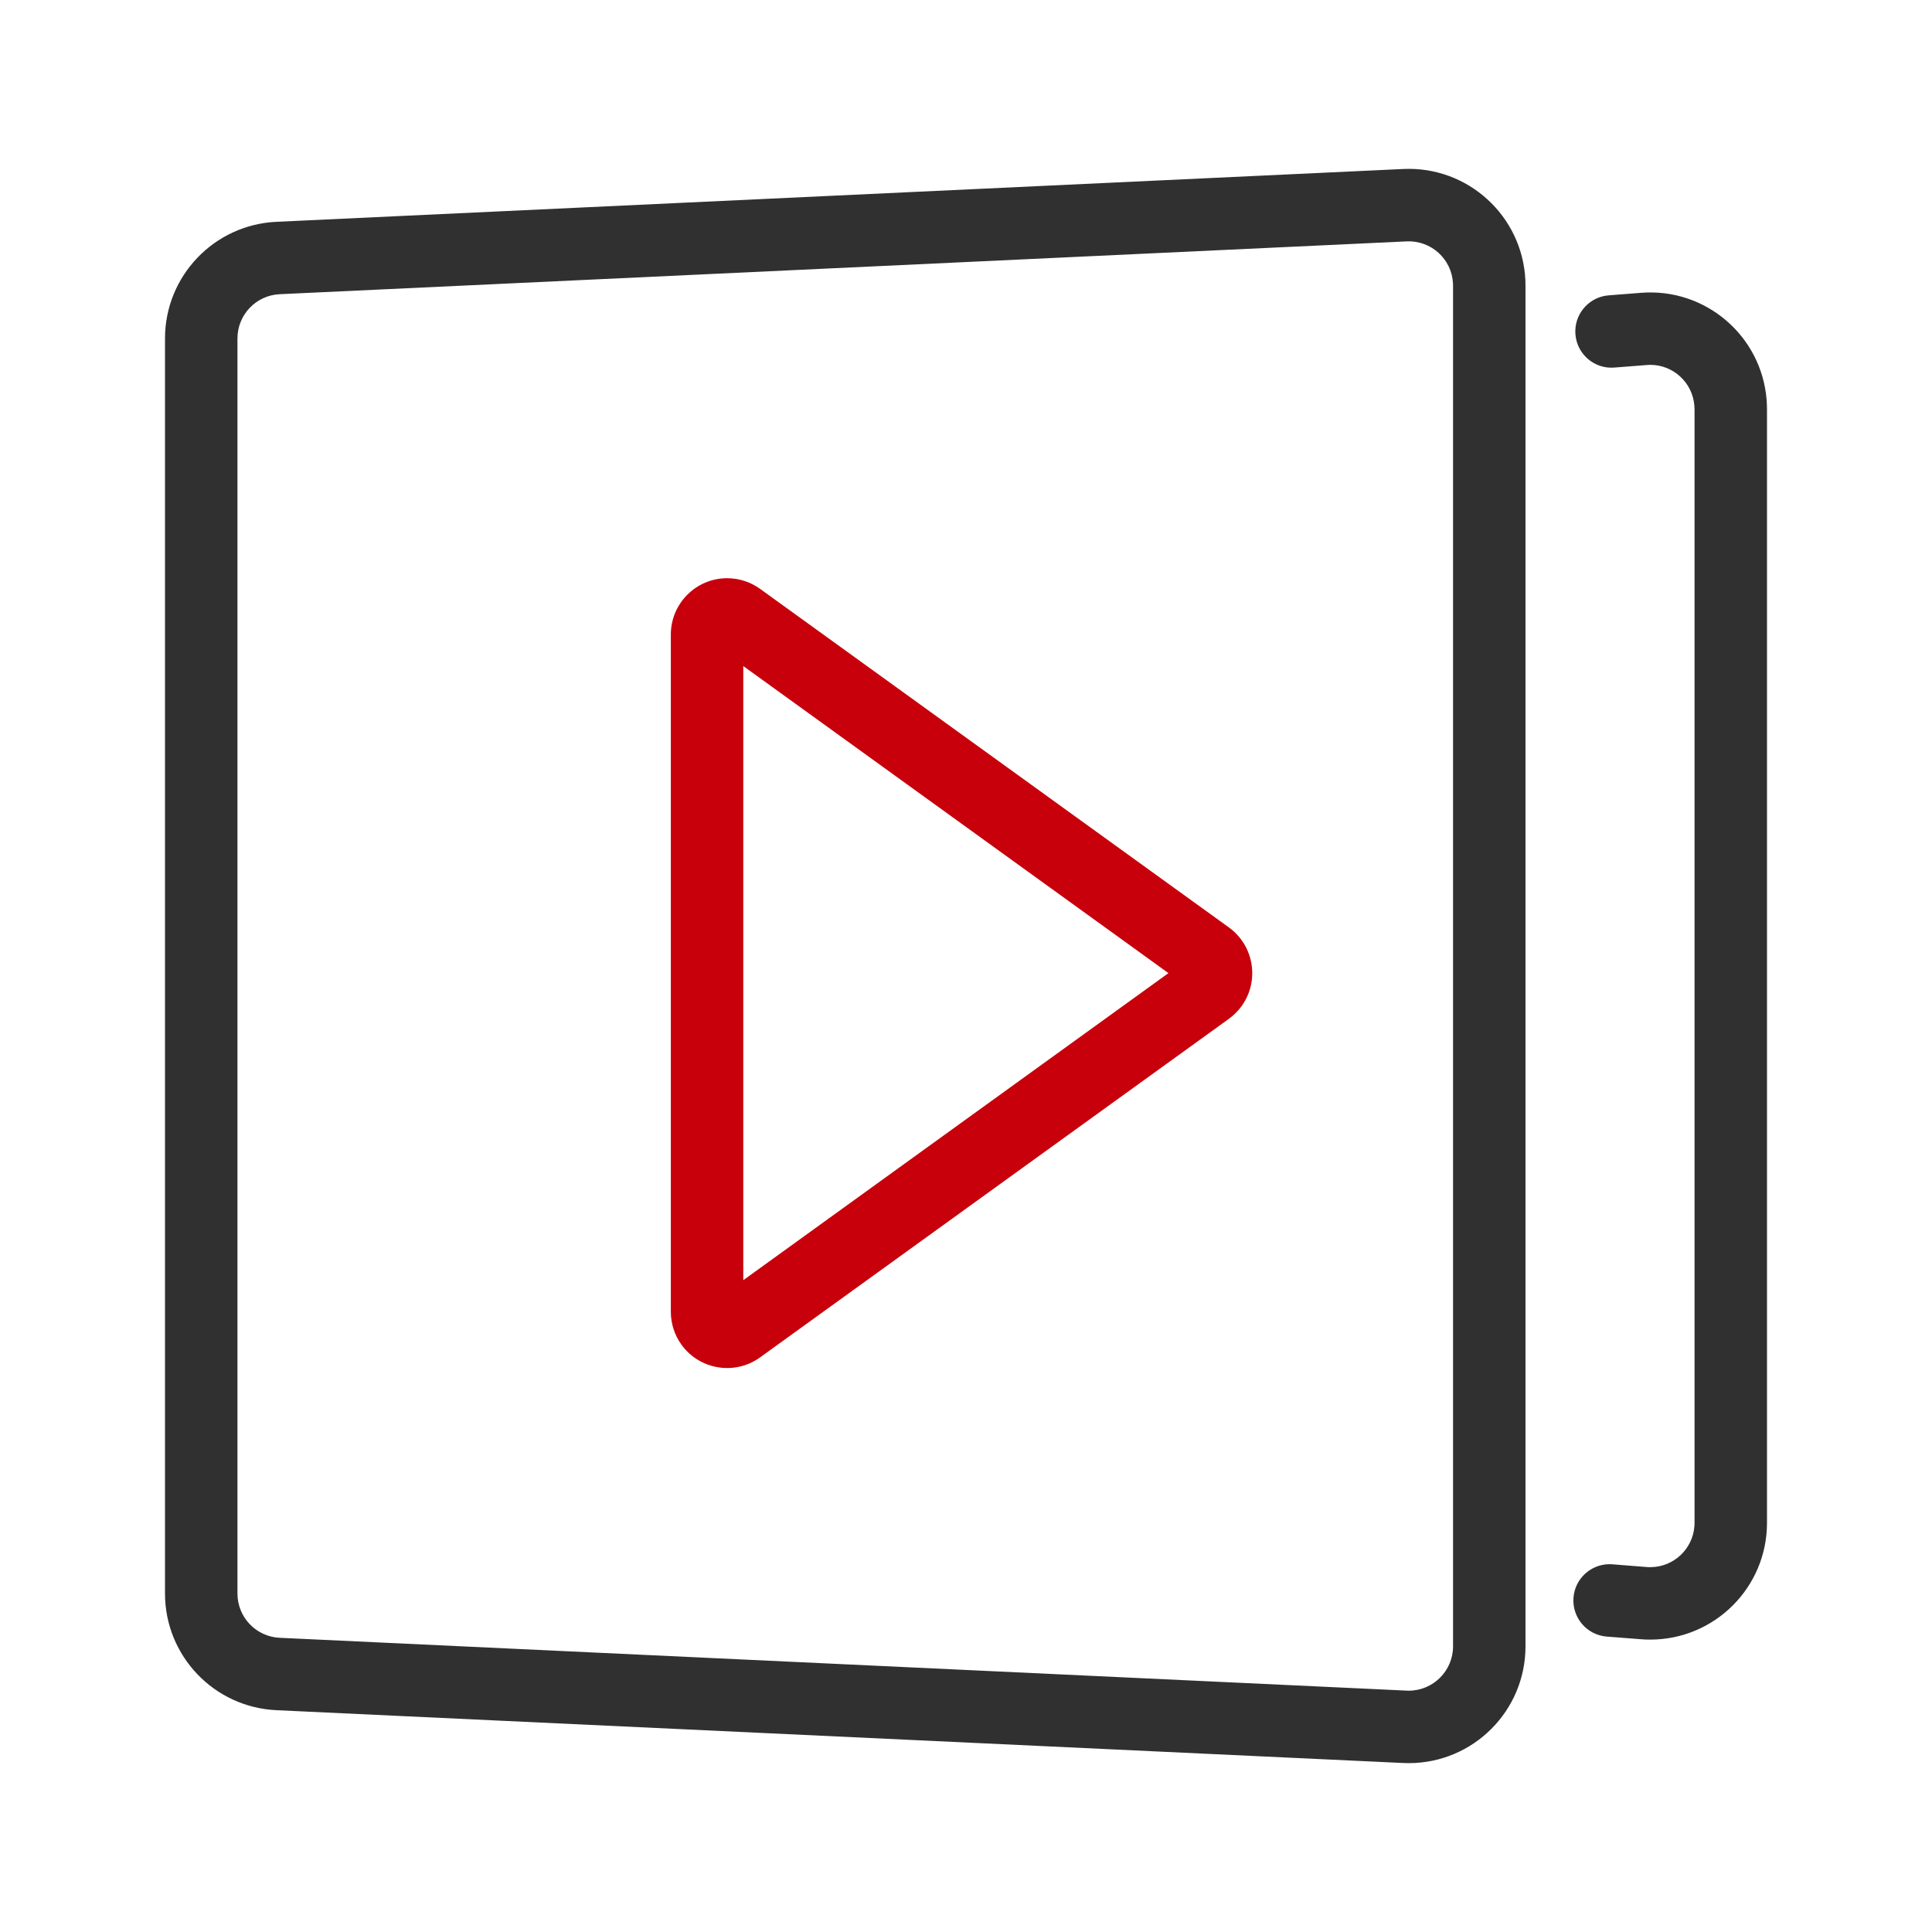
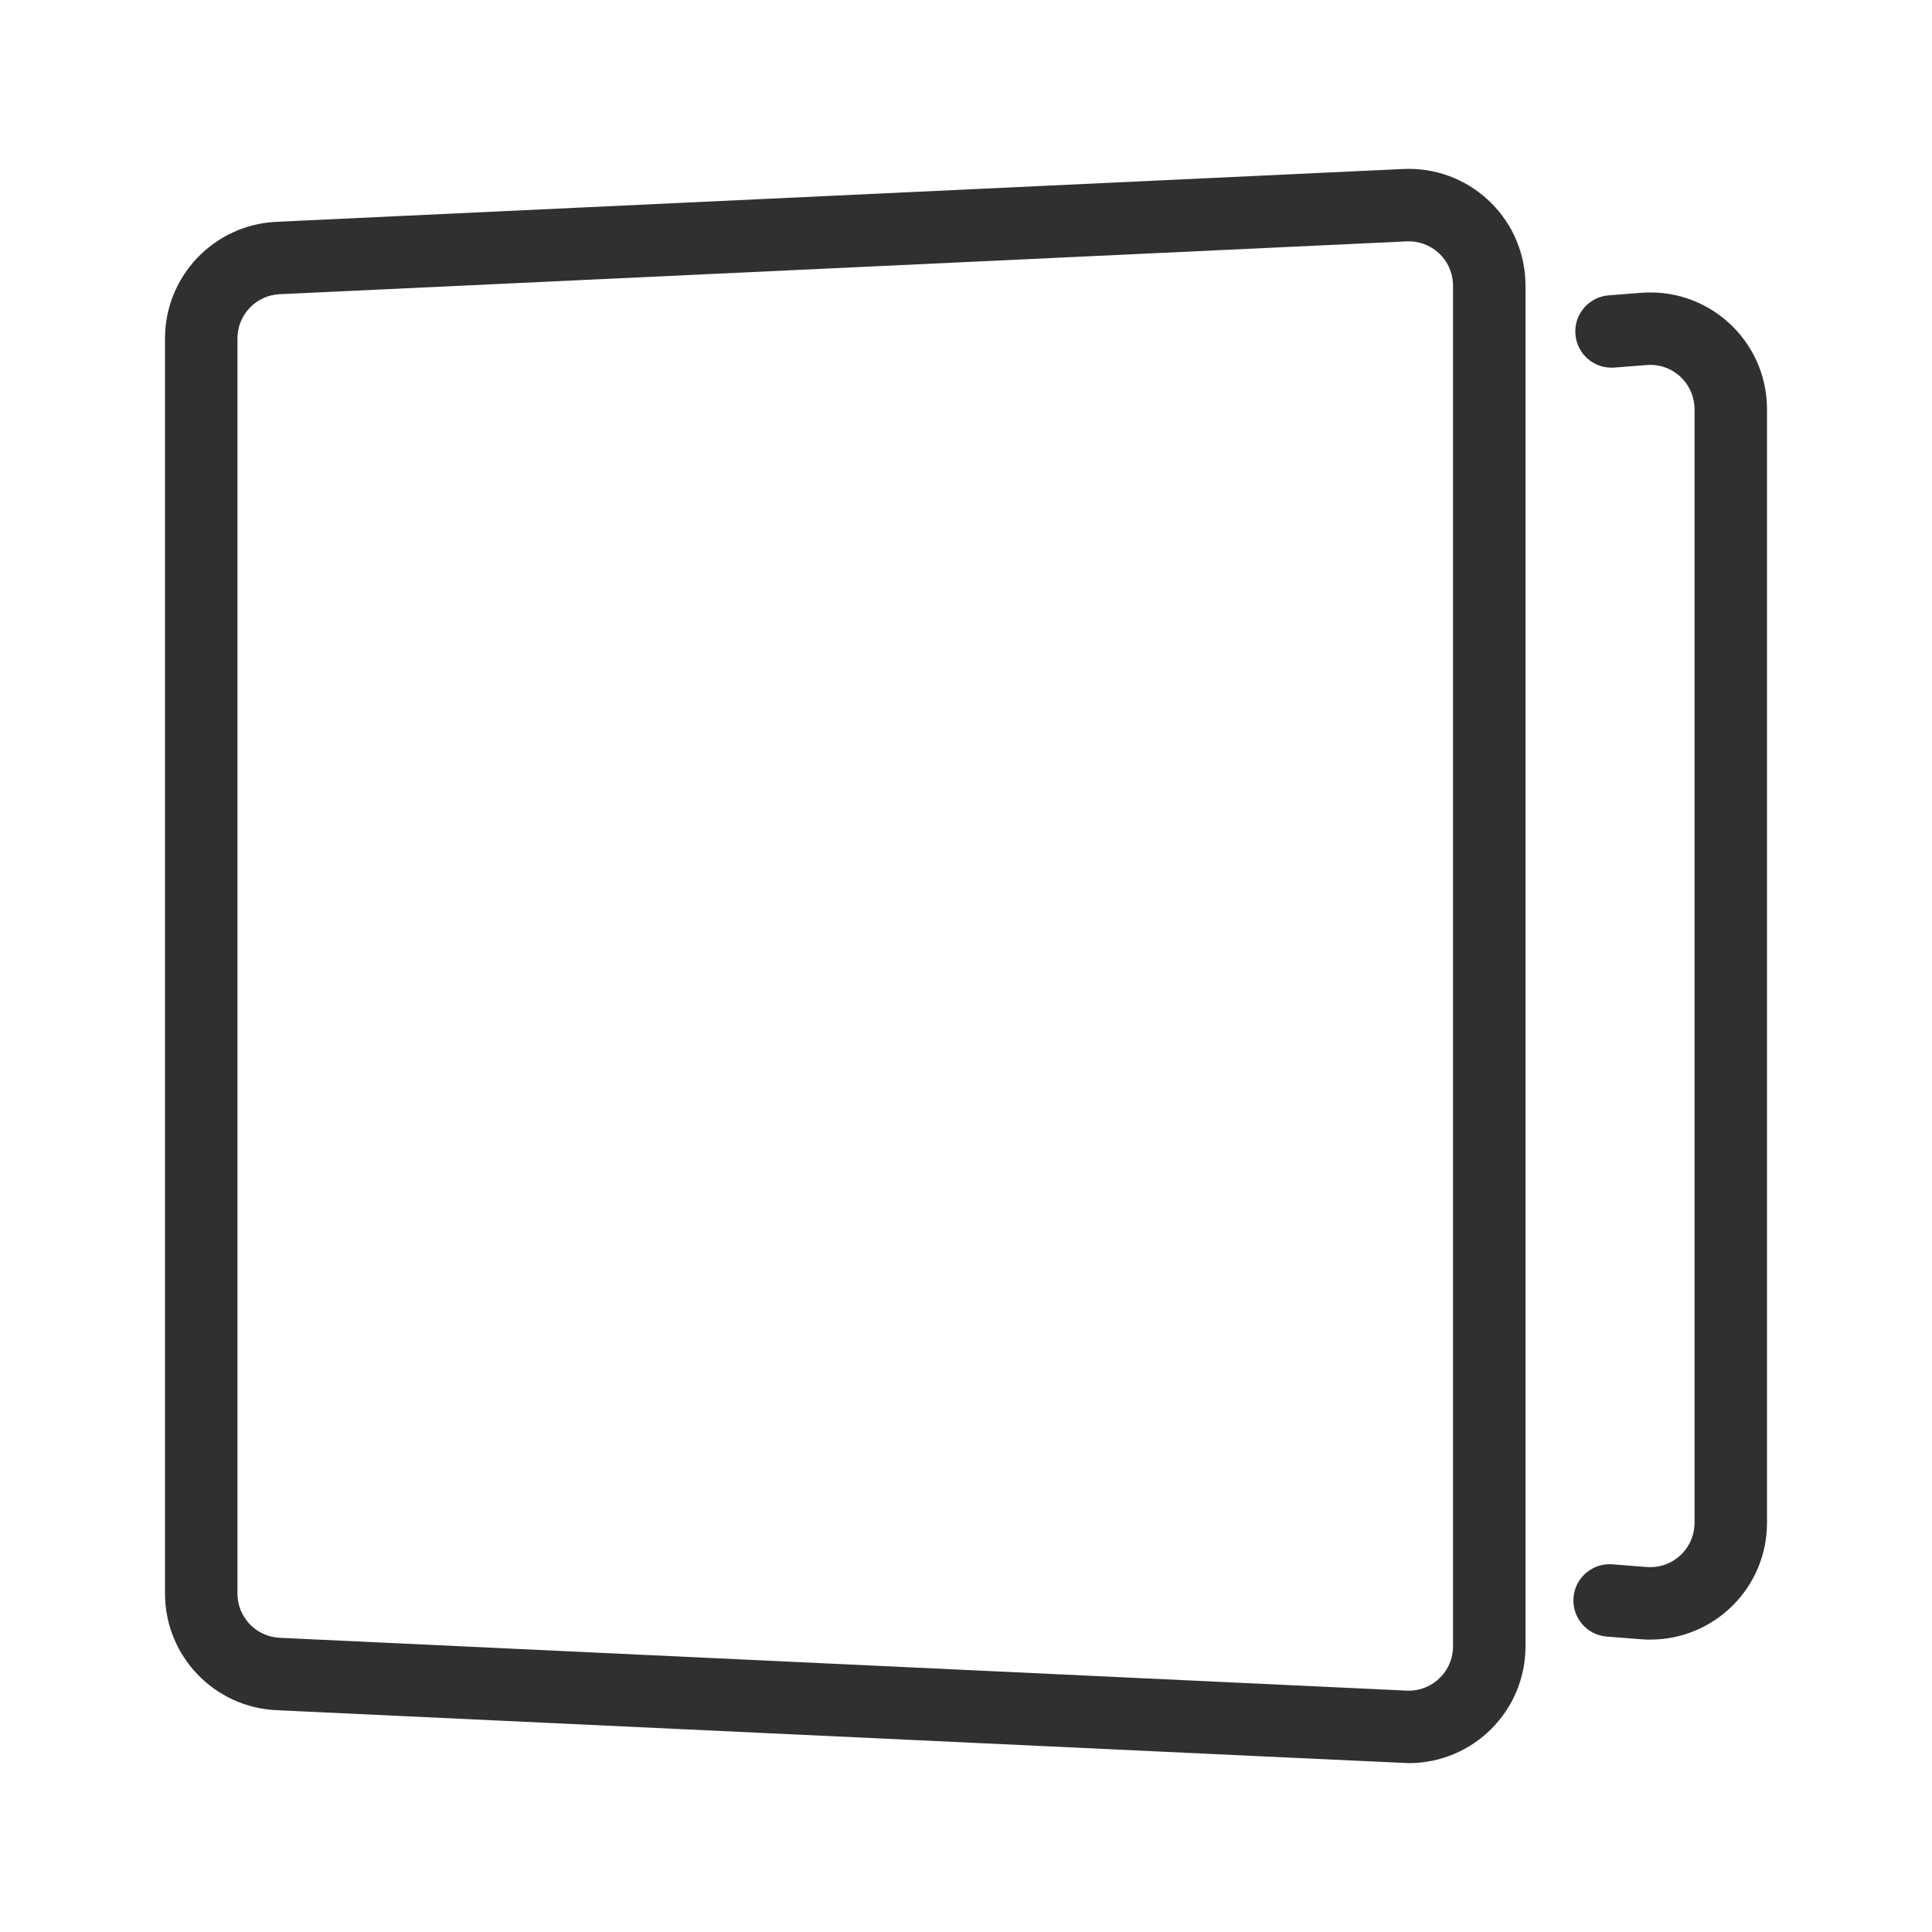
<svg xmlns="http://www.w3.org/2000/svg" width="32px" height="32px" viewBox="0 0 32 32" version="1.1">
  <title>ic_course</title>
  <g id="页面-1" stroke="none" stroke-width="1" fill="none" fill-rule="evenodd">
    <g id="Mb_学习路径" transform="translate(-36, -548)">
      <g id="编组-10" transform="translate(24, 536)">
        <g id="ic_course" transform="translate(12, 12)">
-           <rect id="矩形" x="0" y="0" width="32" height="32" />
-           <path d="M23.243,2.799 L4.576,3.674 C3.545,3.723 2.733,4.573 2.733,5.606 L2.733,26.394 C2.733,27.427 3.545,28.277 4.576,28.326 L23.243,29.201 C23.273,29.202 23.303,29.203 23.333,29.203 C24.401,29.203 25.267,28.337 25.267,27.269 L25.267,4.731 C25.267,4.7 25.266,4.67 25.265,4.64 C25.215,3.574 24.309,2.749 23.243,2.799 Z M23.299,3.998 C23.704,3.979 24.047,4.292 24.066,4.696 L24.067,4.731 L24.067,27.269 C24.067,27.674 23.738,28.003 23.333,28.003 L23.299,28.002 L4.632,27.127 C4.241,27.109 3.933,26.786 3.933,26.394 L3.933,5.606 C3.933,5.214 4.241,4.891 4.632,4.873 L23.299,3.998 Z M27.18,4.85 C28.245,4.765 29.176,5.559 29.261,6.624 L29.265,6.7 L29.267,6.777 L29.267,25.224 C29.267,26.292 28.401,27.157 27.333,27.157 L27.257,27.156 L27.181,27.151 L26.613,27.107 C26.282,27.081 26.036,26.792 26.062,26.461 C26.086,26.148 26.348,25.909 26.658,25.908 L26.707,25.91 L27.276,25.955 C27.295,25.957 27.314,25.957 27.333,25.957 C27.721,25.957 28.038,25.657 28.065,25.276 L28.067,25.224 L28.067,6.777 C28.067,6.757 28.066,6.738 28.064,6.719 C28.034,6.333 27.709,6.04 27.328,6.043 L27.275,6.046 L26.739,6.088 C26.409,6.115 26.12,5.868 26.094,5.538 C26.069,5.224 26.29,4.947 26.595,4.898 L26.644,4.892 L27.18,4.85 Z" id="path1" fill="#303030" fill-rule="nonzero" />
-           <path d="M15.169,11.69 L9.562,19.454 C9.447,19.613 9.385,19.804 9.385,20 C9.385,20.515 9.803,20.933 10.319,20.933 L21.533,20.933 C21.729,20.933 21.921,20.872 22.08,20.757 C22.498,20.455 22.592,19.871 22.29,19.454 L16.683,11.69 C16.624,11.609 16.553,11.538 16.472,11.479 C16.055,11.178 15.471,11.272 15.169,11.69 Z M15.926,12.691 L21.012,19.733 L10.84,19.733 L15.926,12.691 Z" id="path2" fill="#C7000B" fill-rule="nonzero" transform="translate(15.926, 16.118) rotate(90) translate(-15.926, -16.118) " />
+           <path d="M23.243,2.799 L4.576,3.674 C3.545,3.723 2.733,4.573 2.733,5.606 L2.733,26.394 C2.733,27.427 3.545,28.277 4.576,28.326 C23.273,29.202 23.303,29.203 23.333,29.203 C24.401,29.203 25.267,28.337 25.267,27.269 L25.267,4.731 C25.267,4.7 25.266,4.67 25.265,4.64 C25.215,3.574 24.309,2.749 23.243,2.799 Z M23.299,3.998 C23.704,3.979 24.047,4.292 24.066,4.696 L24.067,4.731 L24.067,27.269 C24.067,27.674 23.738,28.003 23.333,28.003 L23.299,28.002 L4.632,27.127 C4.241,27.109 3.933,26.786 3.933,26.394 L3.933,5.606 C3.933,5.214 4.241,4.891 4.632,4.873 L23.299,3.998 Z M27.18,4.85 C28.245,4.765 29.176,5.559 29.261,6.624 L29.265,6.7 L29.267,6.777 L29.267,25.224 C29.267,26.292 28.401,27.157 27.333,27.157 L27.257,27.156 L27.181,27.151 L26.613,27.107 C26.282,27.081 26.036,26.792 26.062,26.461 C26.086,26.148 26.348,25.909 26.658,25.908 L26.707,25.91 L27.276,25.955 C27.295,25.957 27.314,25.957 27.333,25.957 C27.721,25.957 28.038,25.657 28.065,25.276 L28.067,25.224 L28.067,6.777 C28.067,6.757 28.066,6.738 28.064,6.719 C28.034,6.333 27.709,6.04 27.328,6.043 L27.275,6.046 L26.739,6.088 C26.409,6.115 26.12,5.868 26.094,5.538 C26.069,5.224 26.29,4.947 26.595,4.898 L26.644,4.892 L27.18,4.85 Z" id="path1" fill="#303030" fill-rule="nonzero" />
        </g>
      </g>
    </g>
  </g>
</svg>